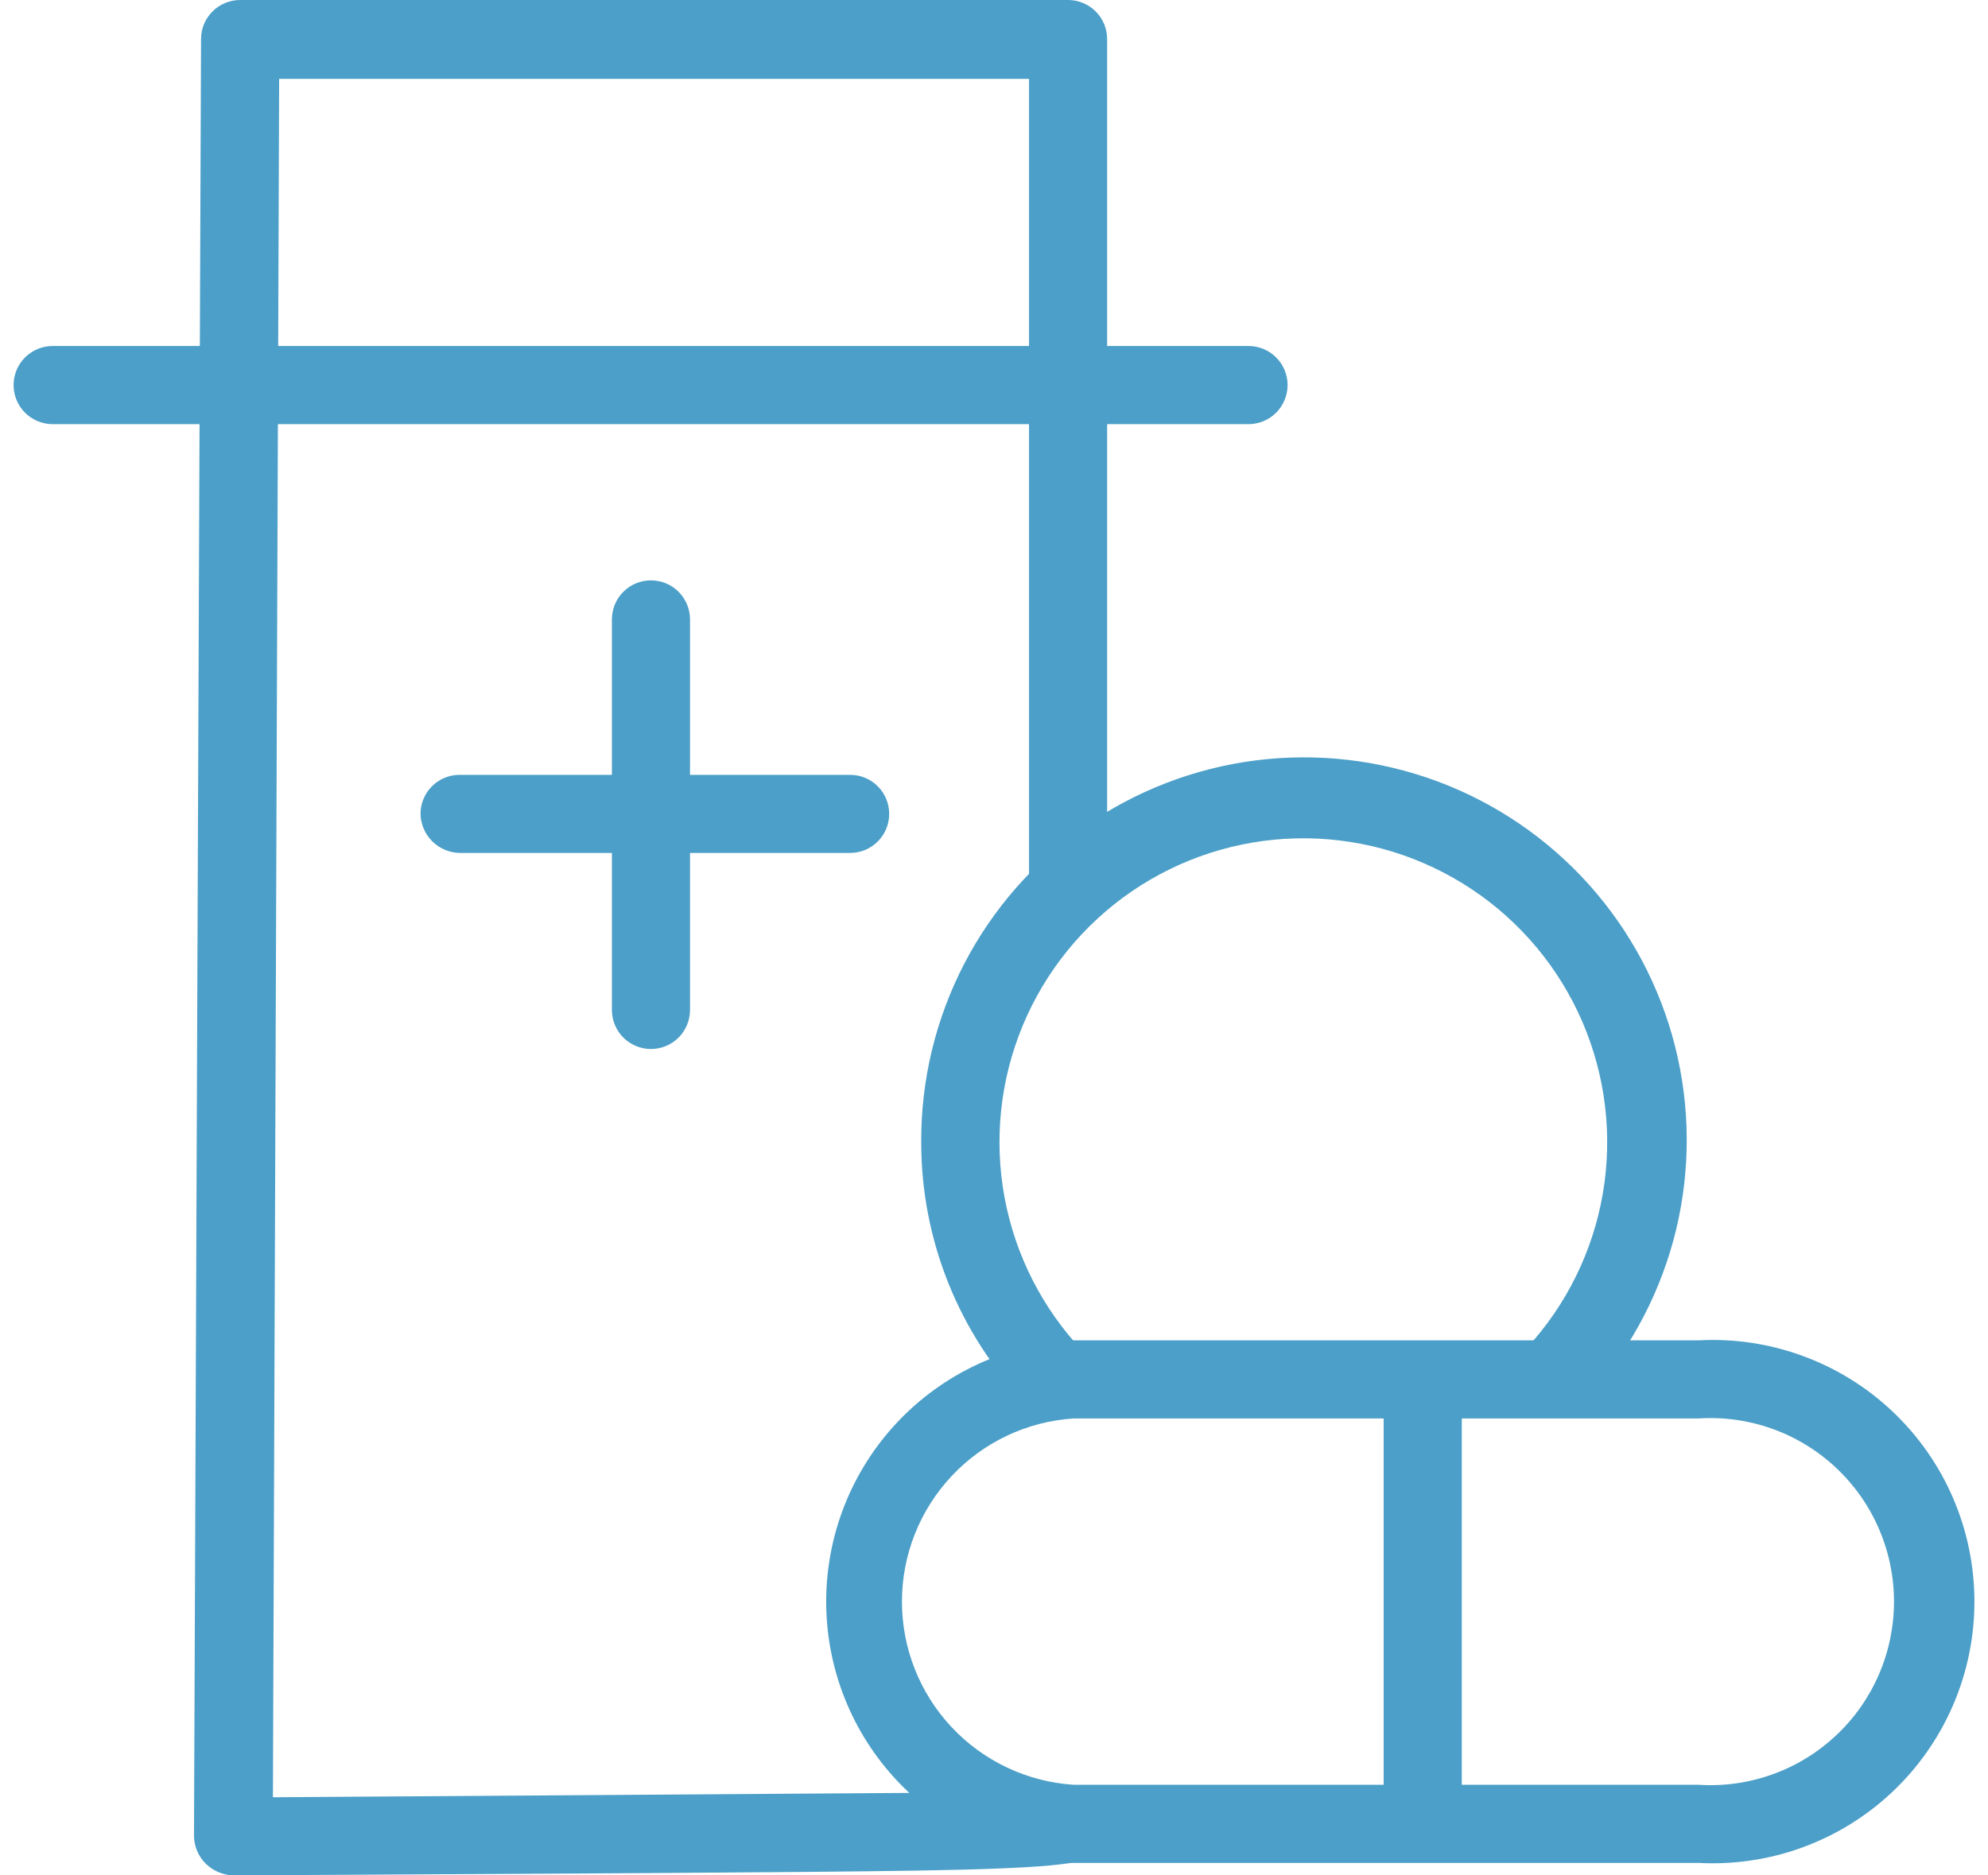
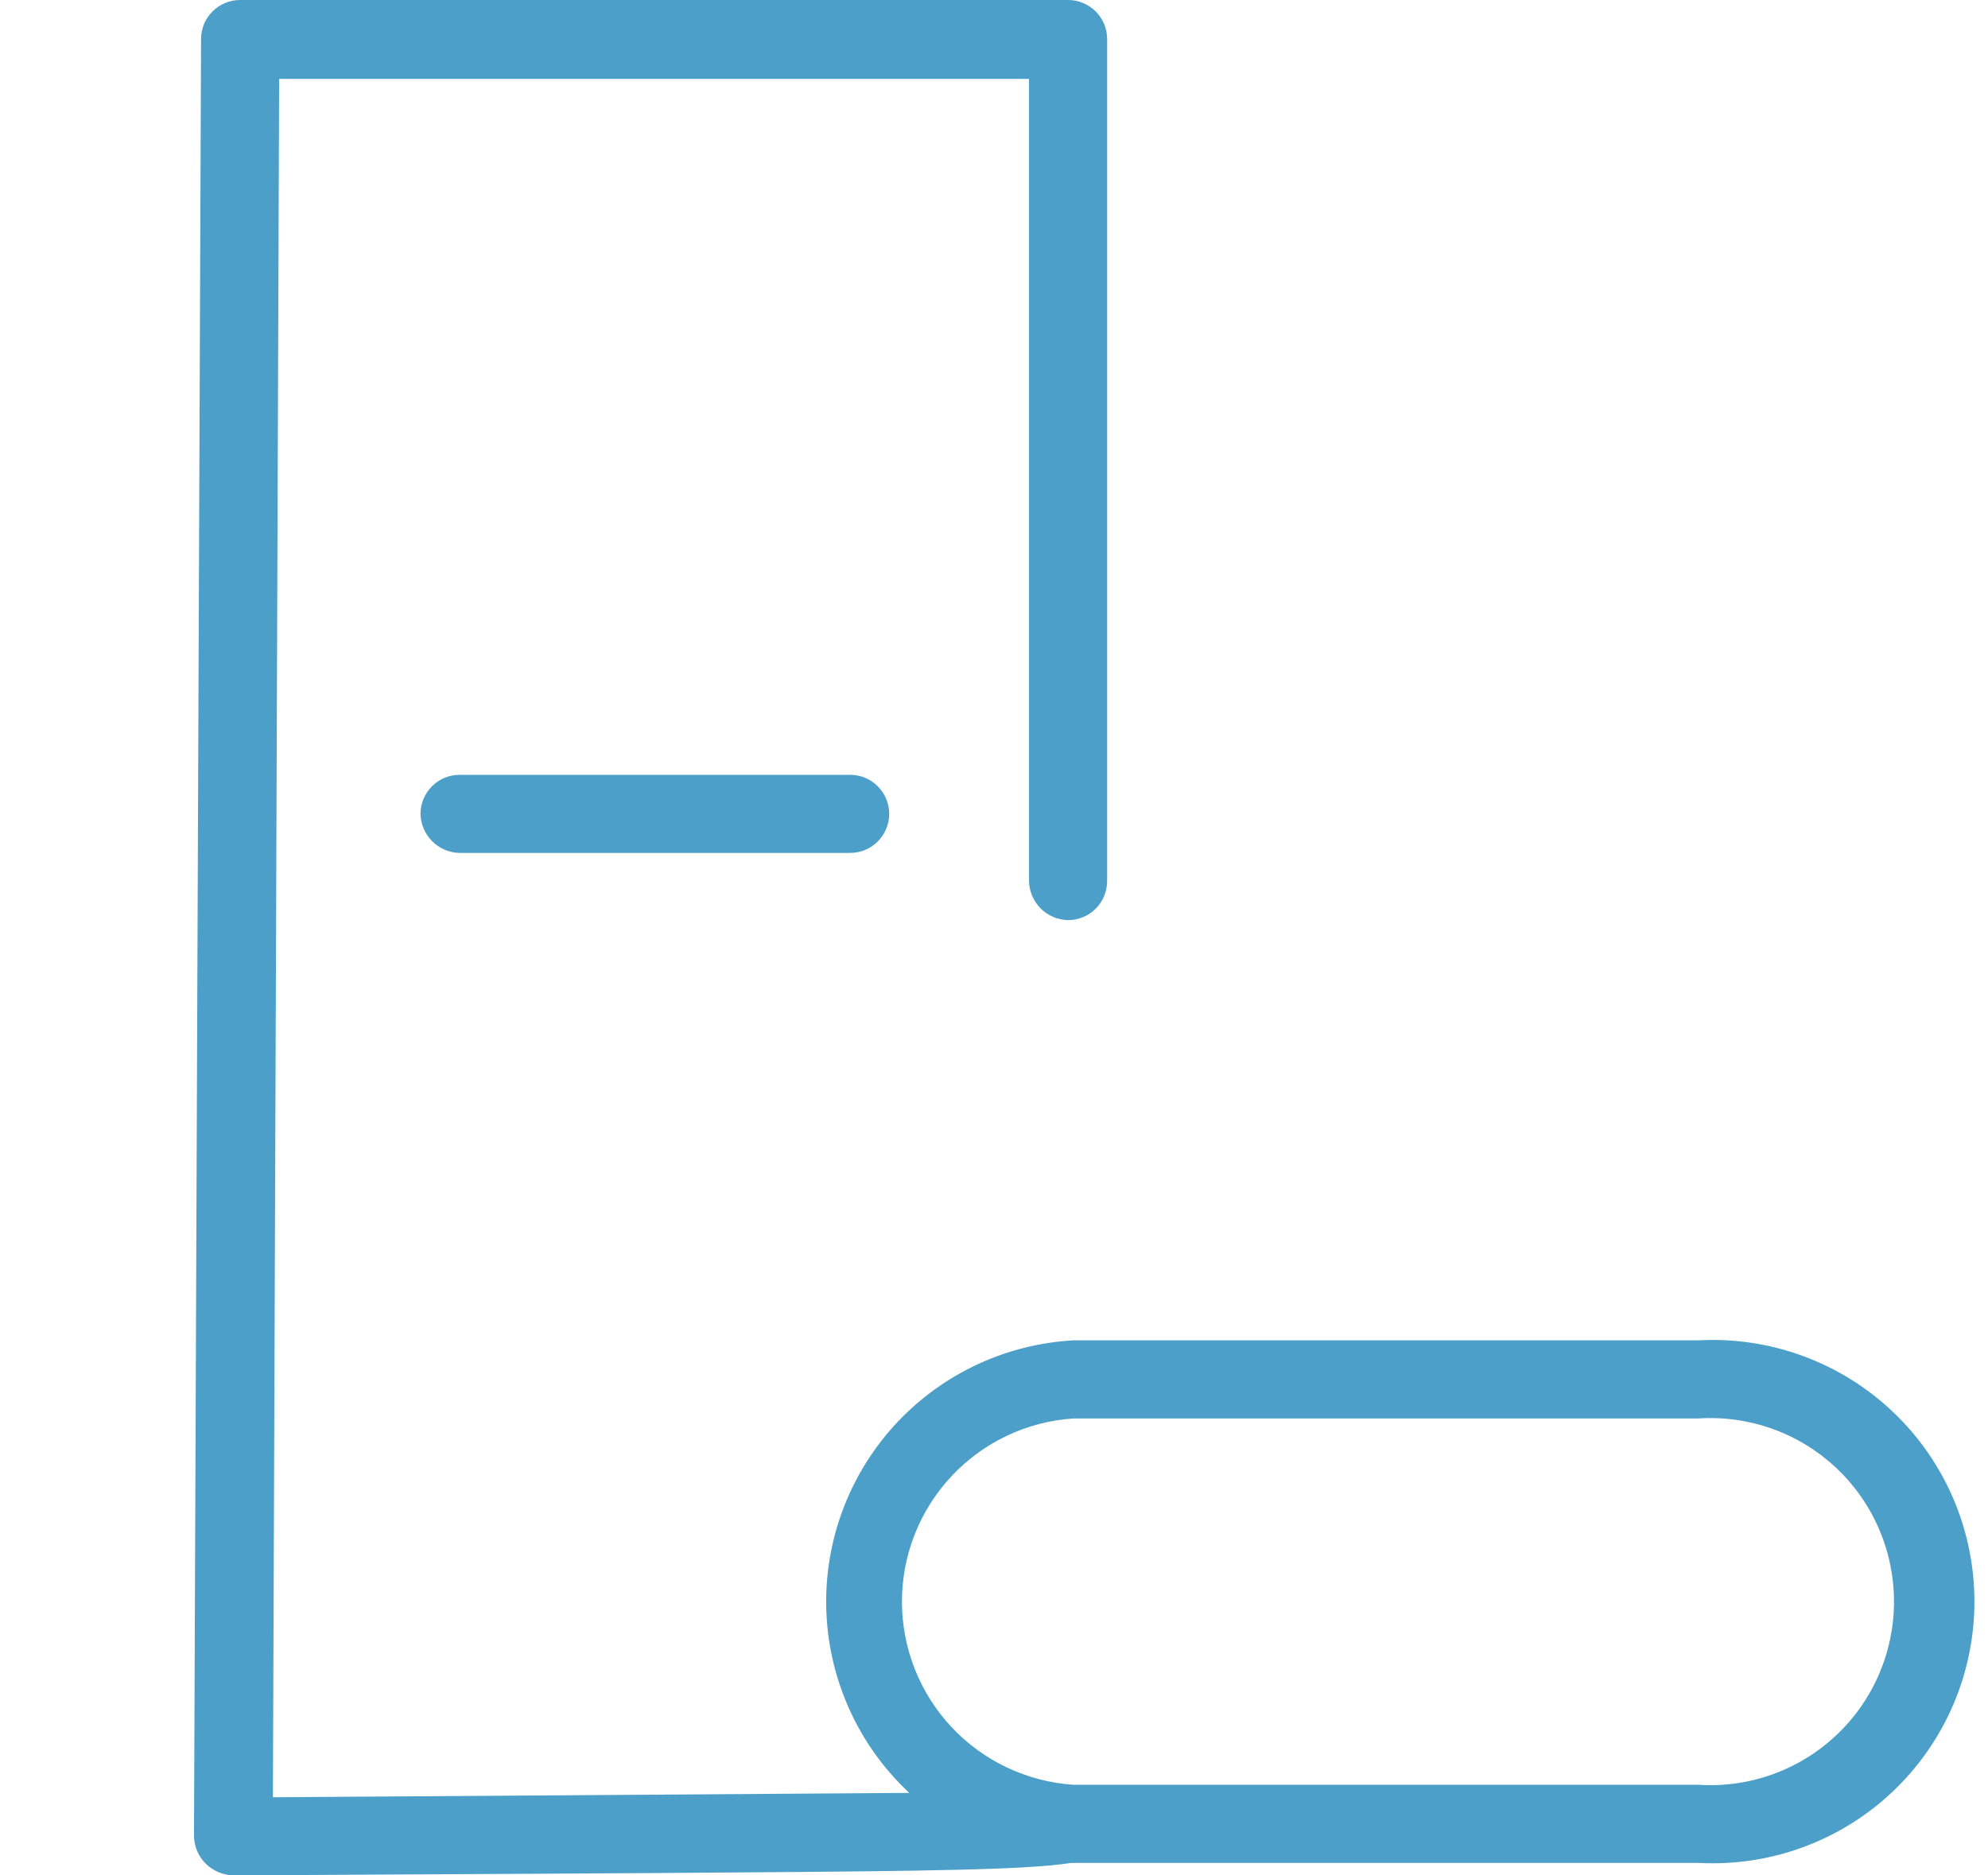
<svg xmlns="http://www.w3.org/2000/svg" width="53" height="50" viewBox="0 0 53 50" fill="none">
-   <path d="M28.121 37.776C27.98 37.777 27.84 37.747 27.71 37.69C27.581 37.632 27.465 37.548 27.371 37.443C25.564 35.562 24.556 33.054 24.56 30.446C24.552 28.795 24.945 27.166 25.704 25.7C26.464 24.234 27.568 22.975 28.922 22.029C30.276 21.084 31.839 20.482 33.477 20.273C35.115 20.065 36.779 20.258 38.326 20.834C39.873 21.41 41.258 22.354 42.36 23.583C43.462 24.812 44.25 26.29 44.656 27.891C45.061 29.491 45.072 31.166 44.688 32.772C44.303 34.378 43.535 35.866 42.448 37.11C42.36 37.214 42.253 37.299 42.131 37.361C42.01 37.423 41.877 37.459 41.741 37.469C41.606 37.479 41.469 37.461 41.34 37.417C41.211 37.373 41.092 37.304 40.991 37.214C40.784 37.029 40.657 36.772 40.638 36.496C40.618 36.219 40.708 35.947 40.886 35.735C41.909 34.547 42.565 33.088 42.775 31.535C42.984 29.982 42.739 28.401 42.069 26.984C41.398 25.567 40.331 24.376 38.996 23.554C37.662 22.732 36.117 22.314 34.55 22.352C32.983 22.39 31.461 22.882 30.168 23.768C28.875 24.654 27.867 25.896 27.266 27.343C26.664 28.791 26.496 30.382 26.781 31.923C27.066 33.464 27.792 34.89 28.871 36.027C29.008 36.174 29.099 36.359 29.133 36.557C29.168 36.756 29.144 36.96 29.064 37.145C28.985 37.33 28.854 37.488 28.686 37.6C28.519 37.712 28.322 37.773 28.121 37.776Z" fill="#4C9FC8" />
  <path d="M45.281 37.818C45.949 37.774 46.619 37.868 47.249 38.093C47.88 38.319 48.457 38.672 48.946 39.129C49.434 39.587 49.824 40.14 50.09 40.755C50.356 41.369 50.494 42.031 50.494 42.701C50.494 43.37 50.356 44.033 50.09 44.647C49.824 45.261 49.434 45.815 48.946 46.272C48.457 46.73 47.88 47.083 47.249 47.308C46.619 47.534 45.949 47.628 45.281 47.584H28.621C27.381 47.503 26.218 46.953 25.369 46.047C24.519 45.14 24.046 43.944 24.046 42.701C24.046 41.458 24.519 40.262 25.369 39.355C26.218 38.448 27.381 37.898 28.621 37.818H45.281ZM45.281 35.735H28.621C26.84 35.833 25.163 36.609 23.936 37.904C22.709 39.2 22.026 40.917 22.026 42.701C22.026 44.485 22.709 46.202 23.936 47.497C25.163 48.793 26.84 49.569 28.621 49.667H45.281C46.228 49.718 47.175 49.577 48.065 49.25C48.955 48.923 49.77 48.419 50.458 47.767C51.147 47.115 51.695 46.329 52.07 45.458C52.445 44.587 52.638 43.649 52.638 42.701C52.638 41.753 52.445 40.814 52.07 39.943C51.695 39.072 51.147 38.287 50.458 37.635C49.77 36.983 48.955 36.478 48.065 36.152C47.175 35.825 46.228 35.683 45.281 35.735Z" fill="#4C9FC8" />
-   <path d="M38.971 37.026C38.971 36.451 38.505 35.985 37.93 35.985C37.355 35.985 36.888 36.451 36.888 37.026V48.376C36.888 48.951 37.355 49.417 37.93 49.417C38.505 49.417 38.971 48.951 38.971 48.376V37.026Z" fill="#4C9FC8" />
  <path d="M6.214 50C5.94 49.99 5.681 49.879 5.485 49.688C5.285 49.489 5.173 49.219 5.172 48.938L5.36 1.041C5.36 0.765 5.469 0.5 5.665 0.305C5.86 0.11 6.125 0 6.401 0H28.475C28.751 0 29.016 0.11 29.211 0.305C29.407 0.5 29.516 0.765 29.516 1.041V23.49C29.516 23.766 29.407 24.031 29.211 24.227C29.016 24.422 28.751 24.531 28.475 24.531C28.201 24.526 27.939 24.415 27.745 24.221C27.551 24.026 27.439 23.765 27.434 23.49V2.103H7.442L7.276 47.917L28.454 47.772C28.594 47.769 28.733 47.795 28.862 47.848C28.991 47.902 29.108 47.983 29.204 48.084C29.304 48.177 29.384 48.29 29.437 48.416C29.491 48.541 29.518 48.676 29.516 48.813C29.516 49.854 29.516 49.854 17.355 49.938L6.234 50H6.214Z" fill="#4C9FC8" />
  <path d="M22.665 22.74H12.253C11.978 22.735 11.716 22.623 11.522 22.429C11.328 22.235 11.217 21.973 11.211 21.699C11.211 21.423 11.321 21.158 11.516 20.963C11.712 20.767 11.976 20.658 12.253 20.658H22.665C22.941 20.658 23.206 20.767 23.401 20.963C23.596 21.158 23.706 21.423 23.706 21.699C23.706 21.975 23.596 22.24 23.401 22.435C23.206 22.631 22.941 22.74 22.665 22.74Z" fill="#4C9FC8" />
-   <path d="M17.355 27.968C17.078 27.968 16.814 27.858 16.618 27.663C16.423 27.467 16.313 27.202 16.313 26.926V16.514C16.313 16.238 16.423 15.973 16.618 15.778C16.814 15.582 17.078 15.473 17.355 15.473C17.631 15.473 17.895 15.582 18.091 15.778C18.286 15.973 18.396 16.238 18.396 16.514V26.926C18.396 27.202 18.286 27.467 18.091 27.663C17.895 27.858 17.631 27.968 17.355 27.968Z" fill="#4C9FC8" />
-   <path d="M33.286 11.308H1.403C1.127 11.308 0.862 11.198 0.667 11.003C0.472 10.807 0.362 10.543 0.362 10.266C0.362 9.99 0.472 9.725 0.667 9.53C0.862 9.335 1.127 9.225 1.403 9.225H33.286C33.562 9.225 33.827 9.335 34.022 9.53C34.217 9.725 34.327 9.99 34.327 10.266C34.327 10.543 34.217 10.807 34.022 11.003C33.827 11.198 33.562 11.308 33.286 11.308Z" fill="#4C9FC8" />
</svg>